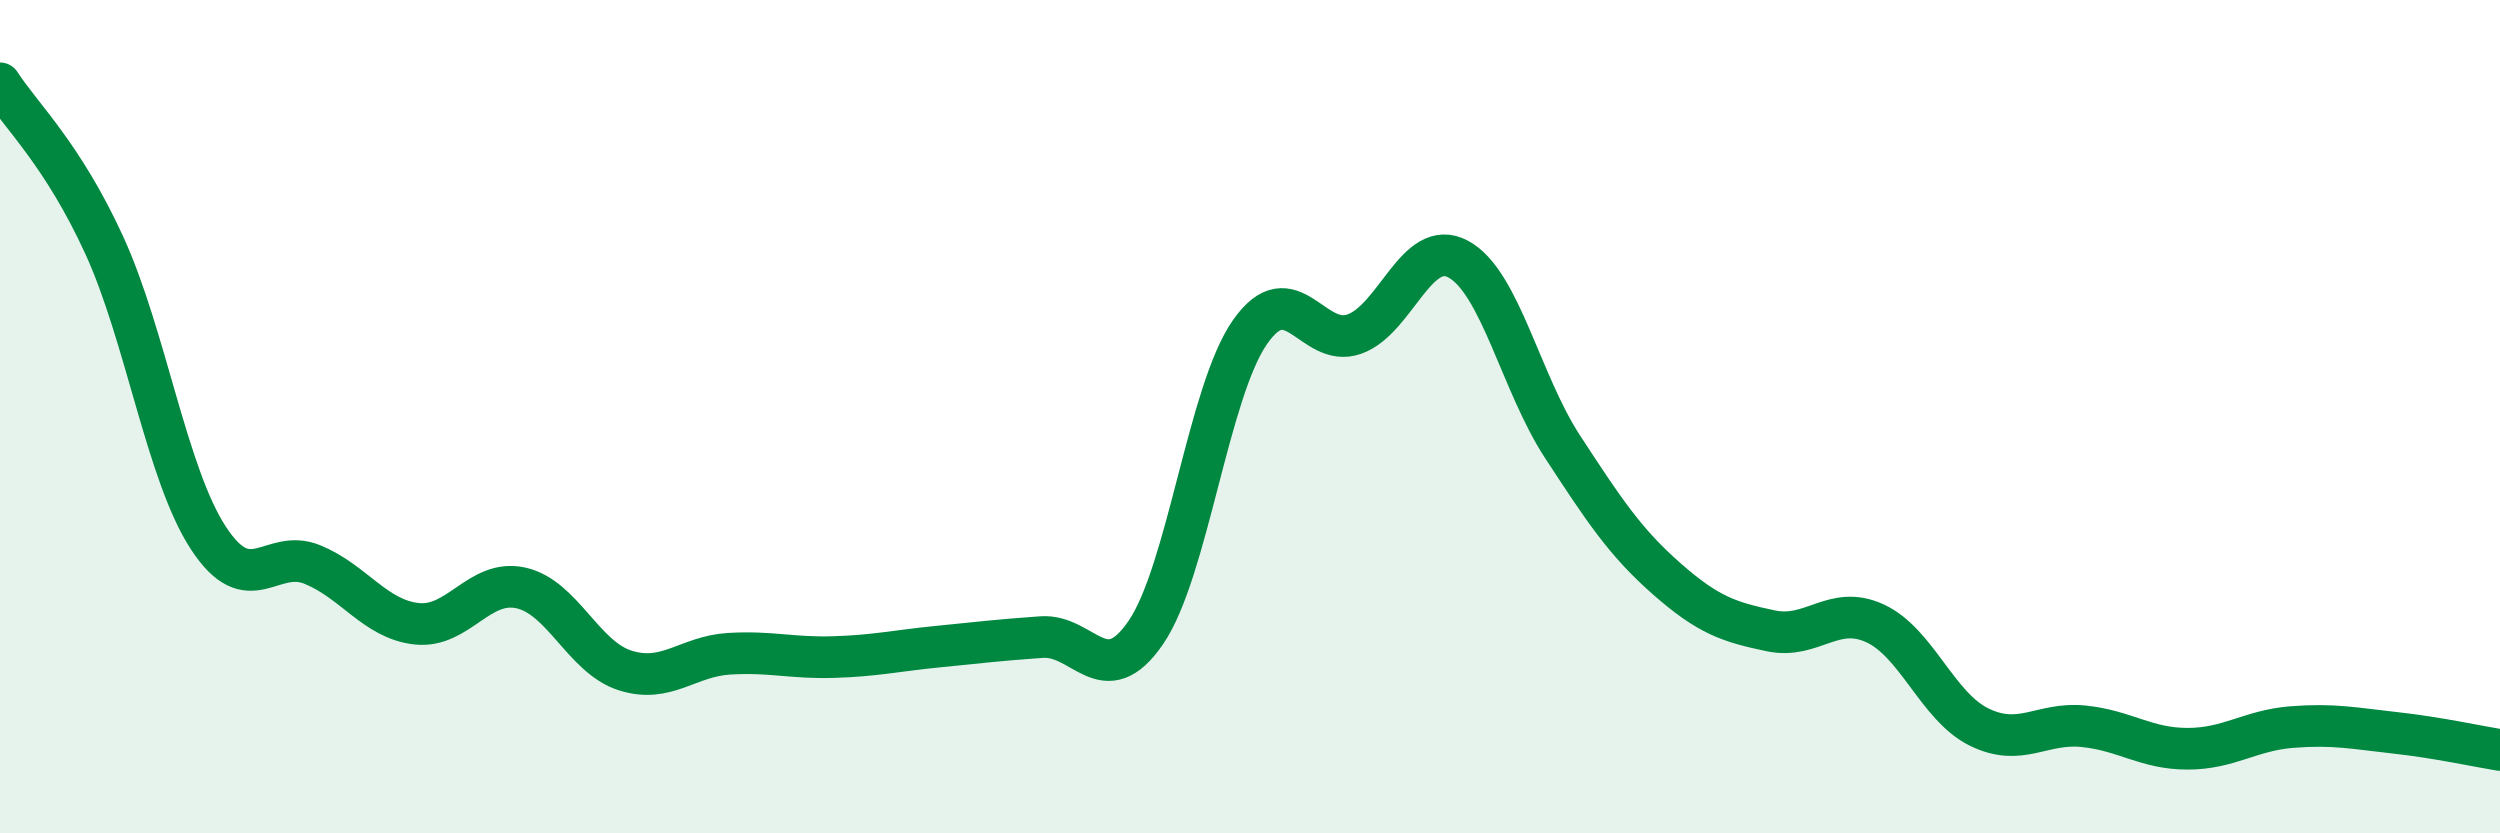
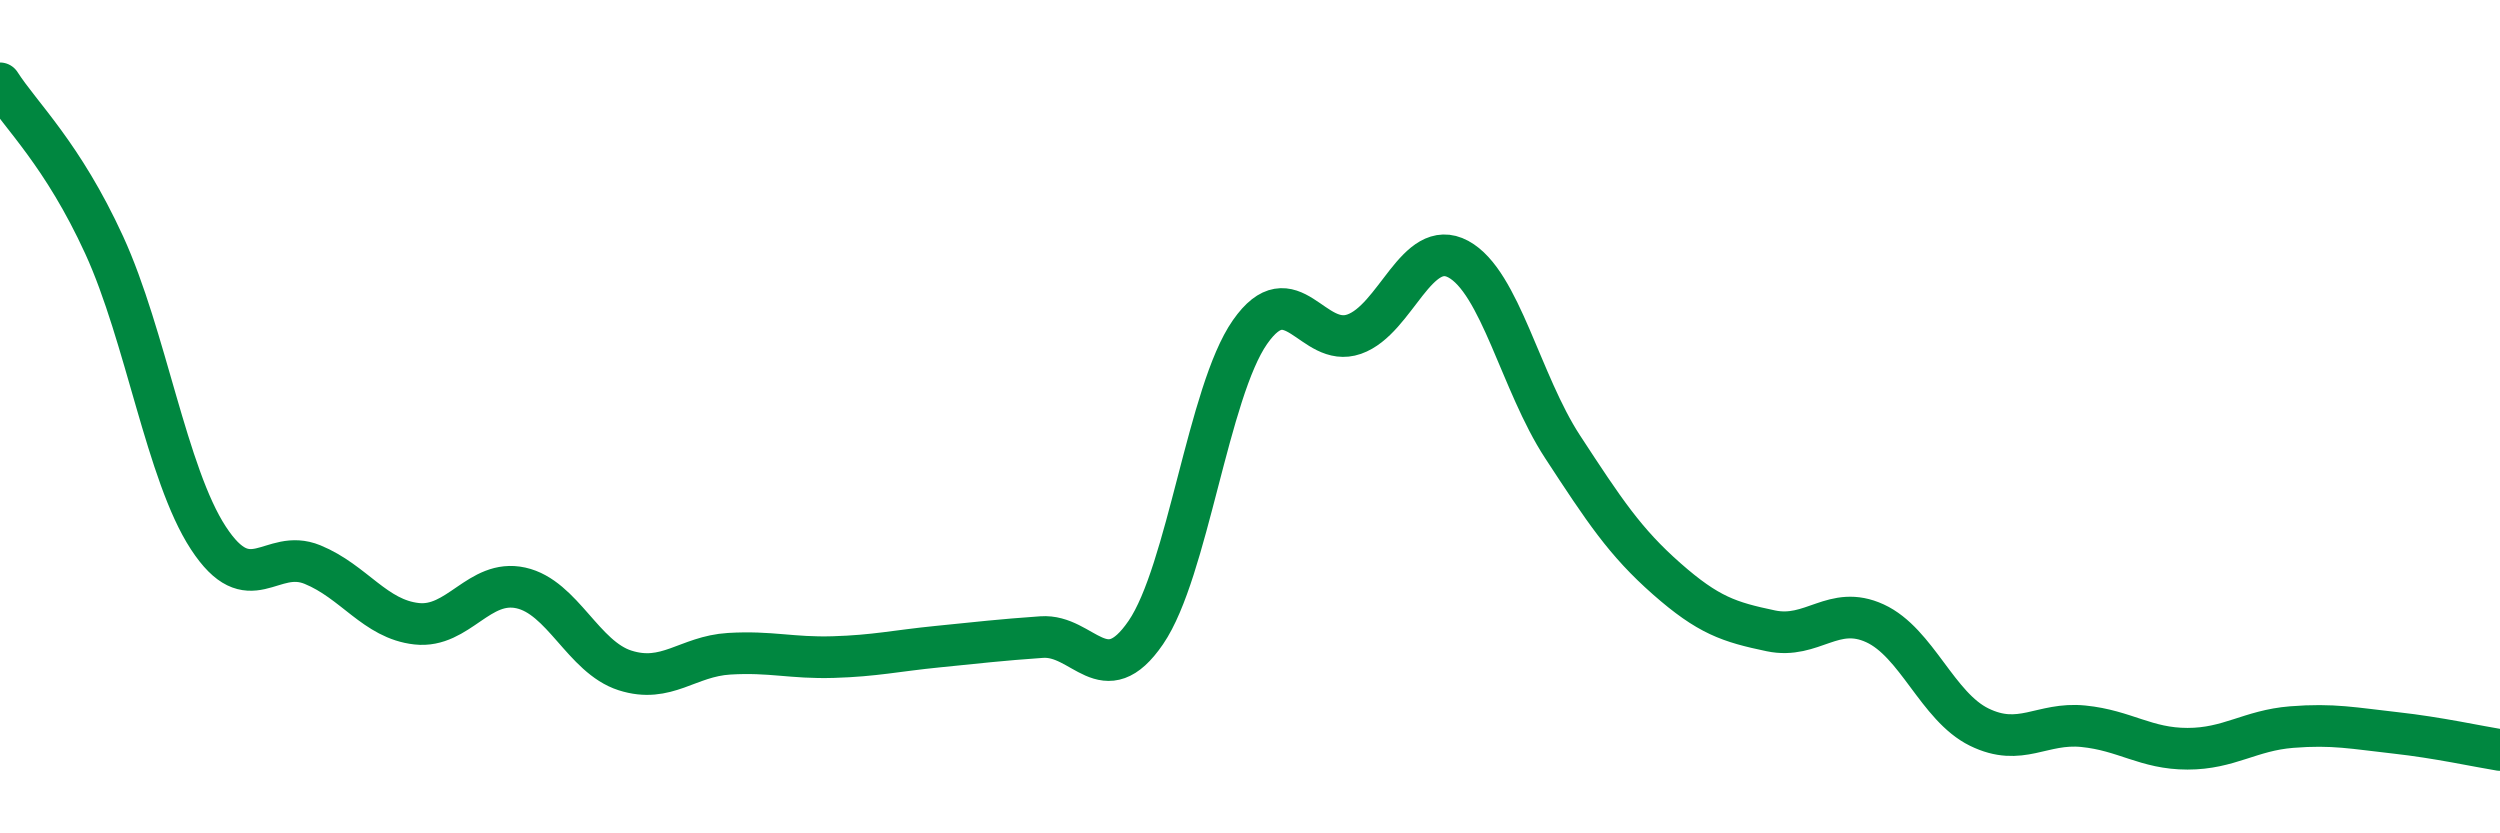
<svg xmlns="http://www.w3.org/2000/svg" width="60" height="20" viewBox="0 0 60 20">
-   <path d="M 0,2 C 0.5,2.78 1.5,3.7 2.5,5.88 C 3.5,8.06 4,11.38 5,12.91 C 6,14.44 6.5,13.14 7.5,13.55 C 8.5,13.96 9,14.86 10,14.97 C 11,15.08 11.5,13.89 12.5,14.11 C 13.5,14.33 14,15.77 15,16.09 C 16,16.41 16.5,15.75 17.5,15.69 C 18.5,15.63 19,15.8 20,15.77 C 21,15.74 21.5,15.62 22.5,15.52 C 23.5,15.42 24,15.36 25,15.29 C 26,15.22 26.5,16.64 27.5,15.18 C 28.5,13.72 29,9.4 30,7.97 C 31,6.54 31.5,8.37 32.5,8.02 C 33.5,7.67 34,5.68 35,6.22 C 36,6.76 36.5,9.19 37.5,10.72 C 38.5,12.25 39,13.01 40,13.89 C 41,14.77 41.5,14.93 42.5,15.14 C 43.5,15.35 44,14.5 45,14.96 C 46,15.42 46.5,16.96 47.5,17.45 C 48.5,17.94 49,17.33 50,17.43 C 51,17.53 51.5,17.97 52.5,17.97 C 53.5,17.97 54,17.53 55,17.45 C 56,17.37 56.5,17.48 57.5,17.59 C 58.5,17.7 59.5,17.92 60,18L60 20L0 20Z" fill="#008740" opacity="0.1" stroke-linecap="round" stroke-linejoin="round" />
  <path d="M 0,2 C 0.5,2.78 1.5,3.7 2.5,5.88 C 3.5,8.06 4,11.38 5,12.91 C 6,14.44 6.5,13.14 7.5,13.55 C 8.5,13.96 9,14.86 10,14.97 C 11,15.08 11.5,13.89 12.5,14.11 C 13.5,14.33 14,15.77 15,16.09 C 16,16.41 16.5,15.75 17.5,15.69 C 18.5,15.63 19,15.8 20,15.77 C 21,15.74 21.5,15.62 22.5,15.52 C 23.5,15.42 24,15.36 25,15.29 C 26,15.22 26.5,16.64 27.5,15.18 C 28.5,13.72 29,9.4 30,7.97 C 31,6.54 31.5,8.37 32.5,8.02 C 33.5,7.67 34,5.68 35,6.22 C 36,6.76 36.5,9.19 37.5,10.72 C 38.5,12.25 39,13.01 40,13.89 C 41,14.77 41.5,14.93 42.5,15.14 C 43.5,15.35 44,14.5 45,14.96 C 46,15.42 46.5,16.96 47.5,17.45 C 48.5,17.94 49,17.33 50,17.43 C 51,17.53 51.5,17.97 52.5,17.97 C 53.5,17.97 54,17.53 55,17.45 C 56,17.37 56.5,17.48 57.5,17.59 C 58.5,17.7 59.5,17.92 60,18" stroke="#008740" stroke-width="1" fill="none" stroke-linecap="round" stroke-linejoin="round" />
</svg>